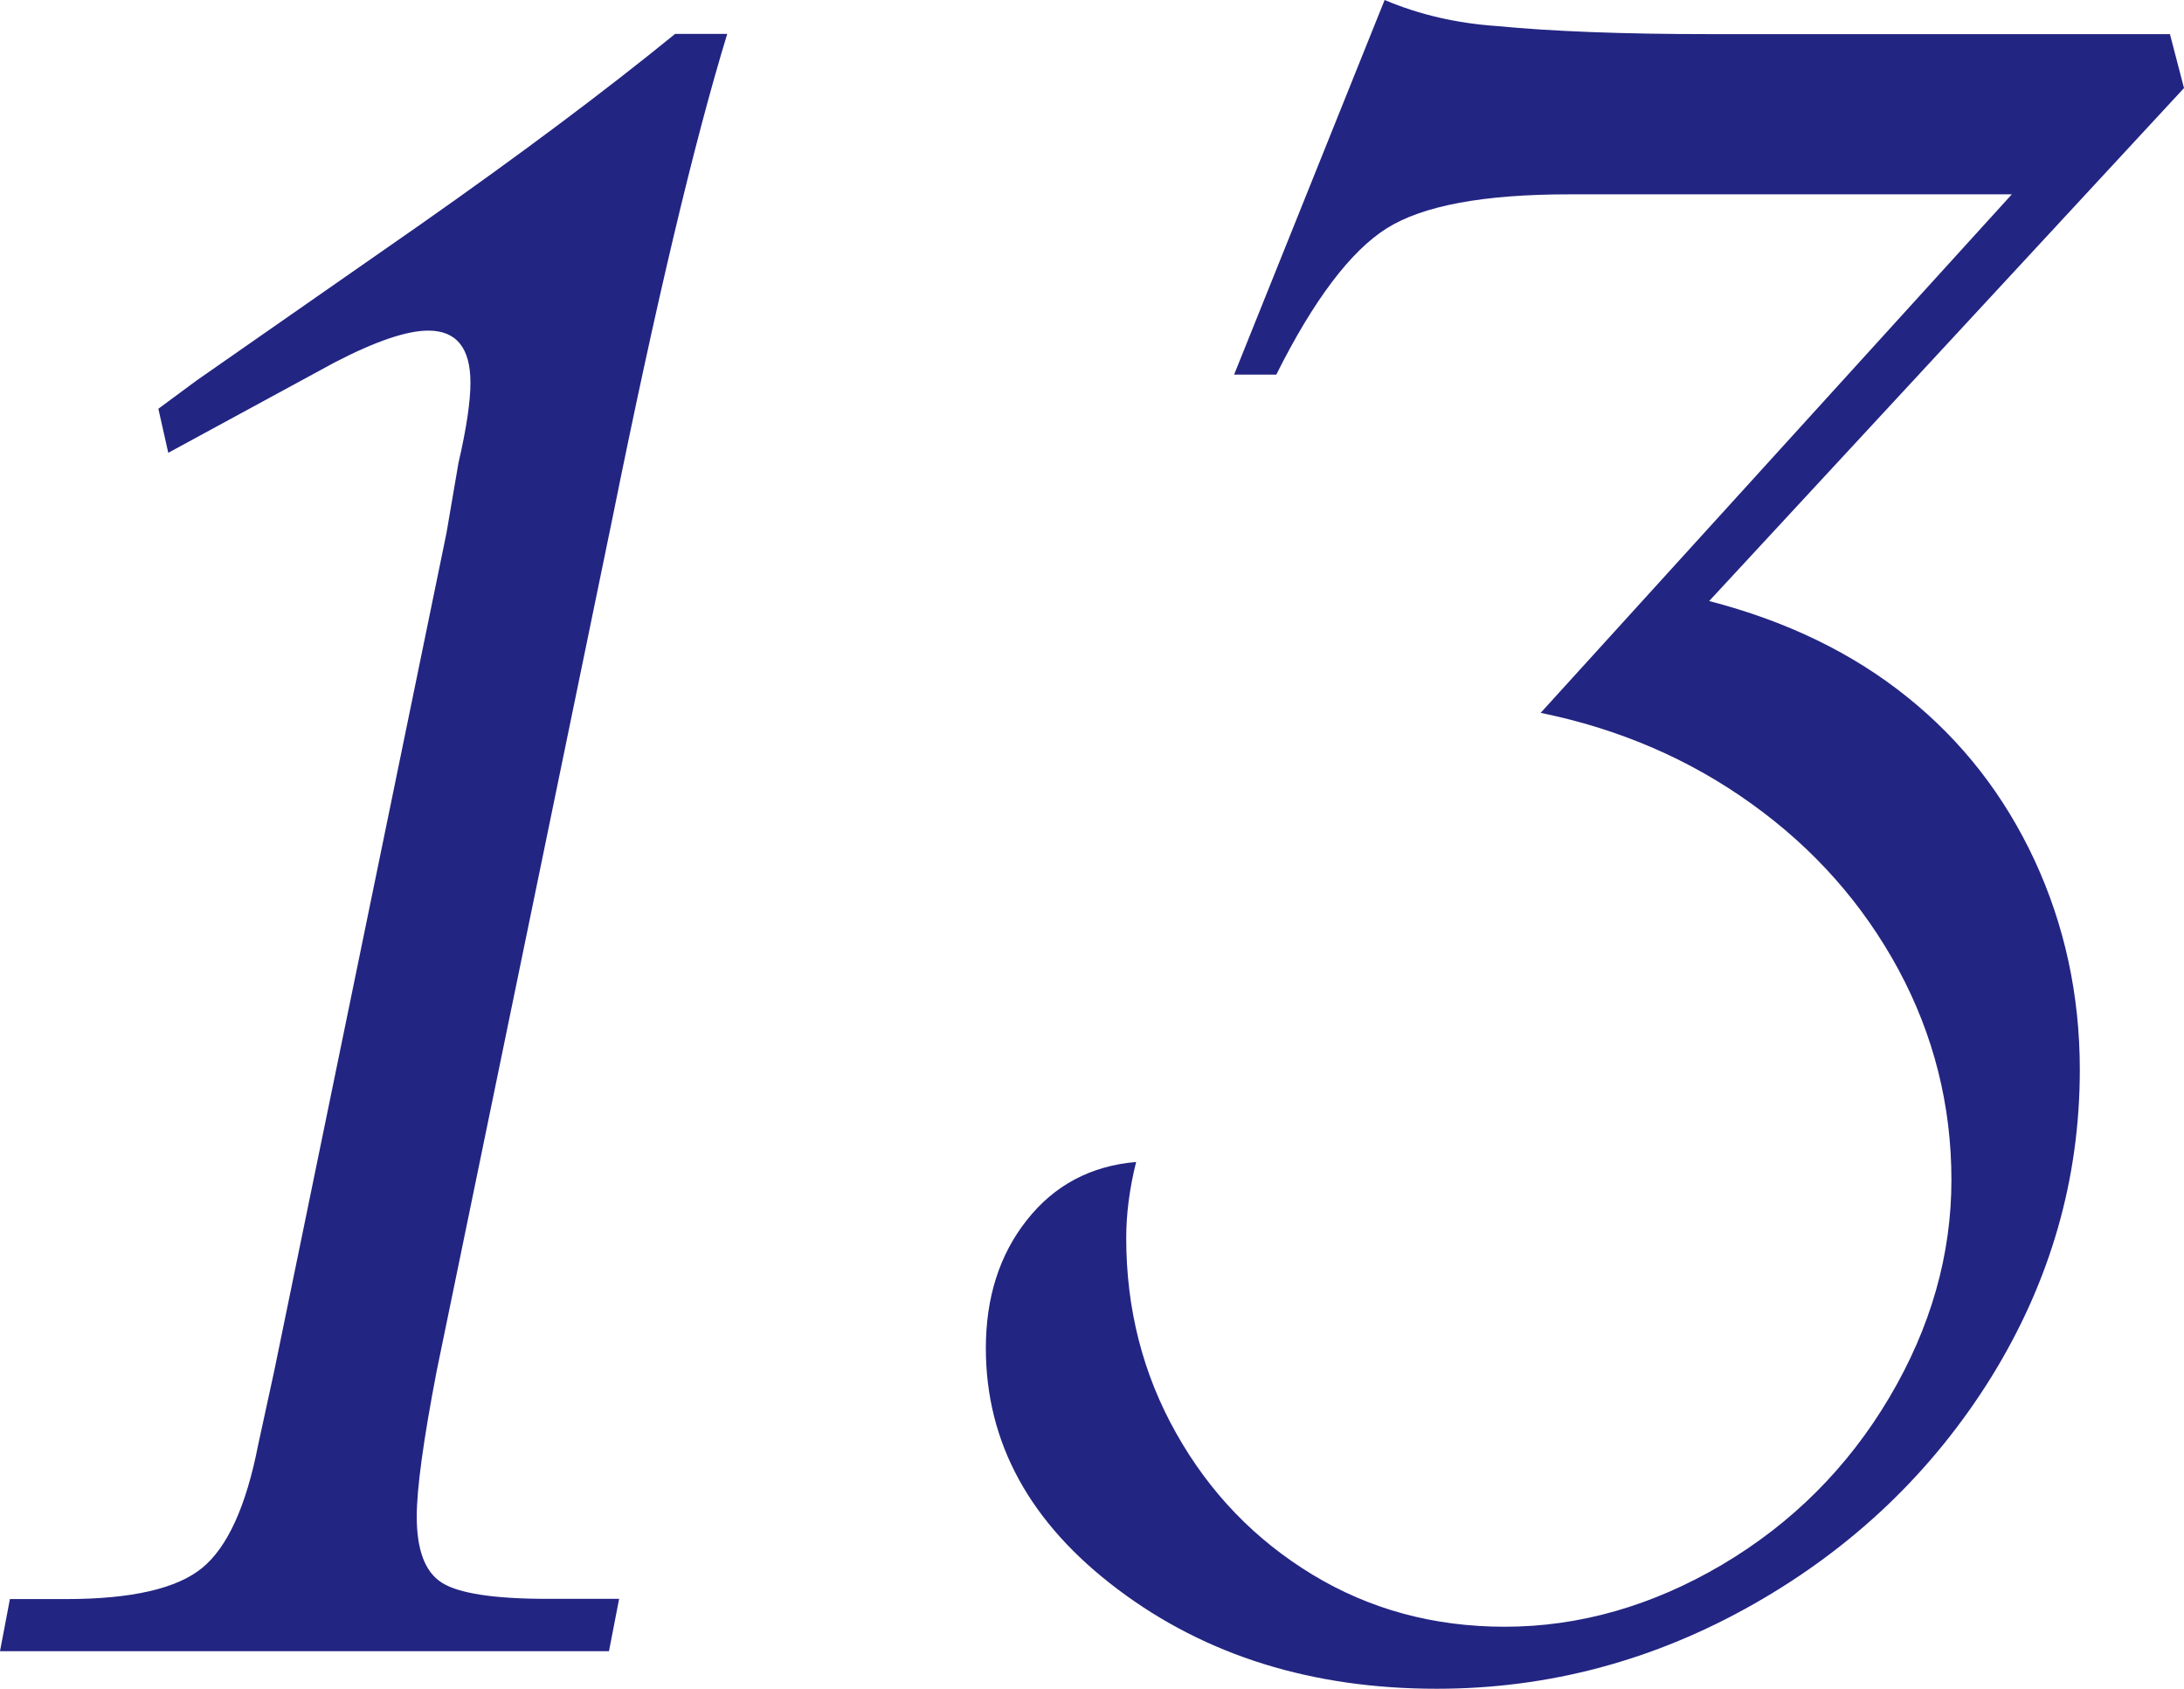
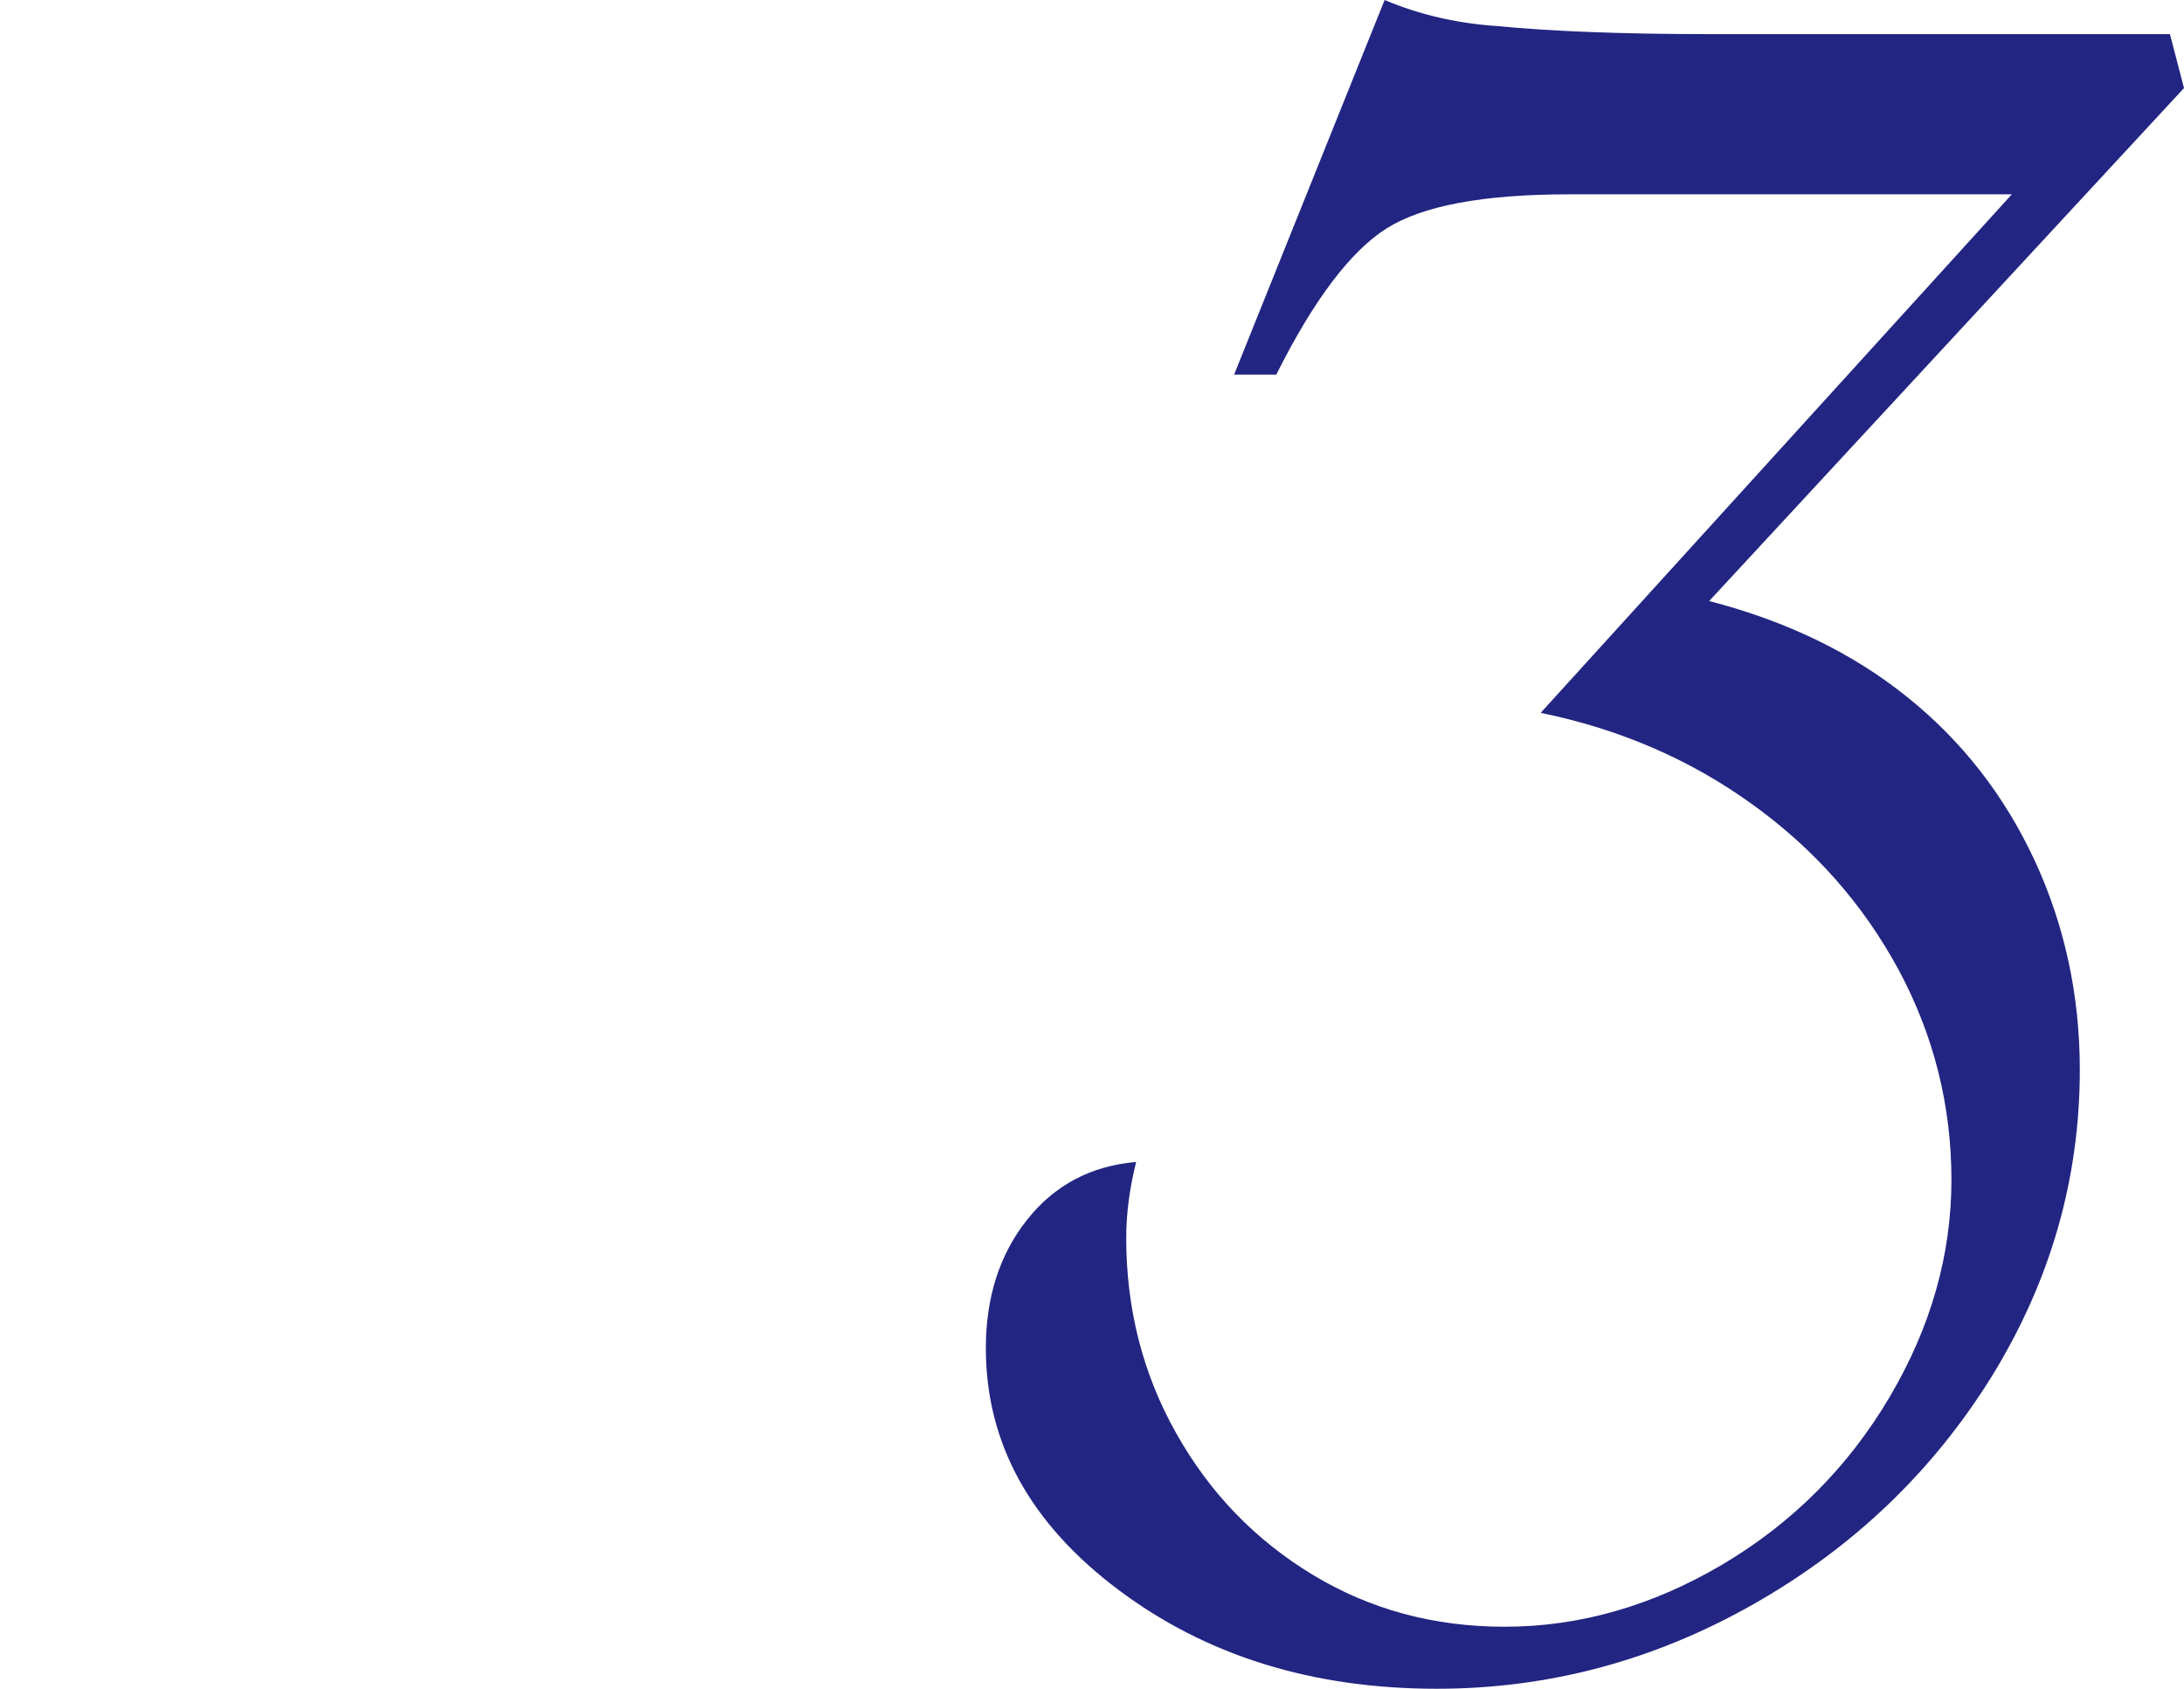
<svg xmlns="http://www.w3.org/2000/svg" version="1.1" id="レイヤー_1" x="0px" y="0px" viewBox="0 0 94.75 73.27" style="enable-background:new 0 0 94.75 73.27;" xml:space="preserve">
  <style type="text/css">
	.st0{fill:#232582;}
</style>
  <g>
-     <path class="st0" d="M26.42,71.62H0l0.43-2.26h2.43c2.84,0,4.81-0.45,5.91-1.35c1.1-0.9,1.91-2.68,2.43-5.34l0.7-3.22l7.47-36.33   l0.52-3.04c0.35-1.51,0.52-2.67,0.52-3.48c0-1.51-0.61-2.26-1.83-2.26c-0.93,0-2.29,0.46-4.08,1.39L7.3,19.64l-0.43-1.91l1.65-1.22   l9.73-6.78c4.29-3.01,7.97-5.76,11.04-8.26h2.26c-1.45,4.75-3.1,11.71-4.95,20.86l-7.65,37.11c-0.58,3.01-0.87,5.13-0.87,6.34   c0,1.45,0.36,2.41,1.09,2.87c0.72,0.46,2.25,0.7,4.56,0.7h3.13L26.42,71.62z" />
    <path class="st0" d="M94.75,3.82l-20.6,22.25c3.36,0.87,6.23,2.26,8.6,4.17c2.38,1.91,4.21,4.27,5.52,7.08   c1.3,2.81,1.96,5.84,1.96,9.08c0,4.75-1.28,9.18-3.82,13.3c-2.55,4.11-5.98,7.4-10.3,9.86c-4.32,2.46-8.91,3.69-13.78,3.69   c-5.39,0-10-1.43-13.82-4.3c-3.82-2.87-5.74-6.36-5.74-10.47c0-2.2,0.59-4.06,1.78-5.56c1.19-1.51,2.77-2.35,4.74-2.52   c-0.29,1.16-0.43,2.26-0.43,3.3c0,3.07,0.72,5.9,2.17,8.47c1.45,2.58,3.42,4.62,5.91,6.13c2.49,1.51,5.27,2.26,8.34,2.26   c3.24,0,6.39-0.9,9.43-2.69c3.04-1.8,5.46-4.22,7.26-7.26c1.8-3.04,2.69-6.19,2.69-9.43c0-3.24-0.77-6.29-2.3-9.13   c-1.54-2.84-3.65-5.23-6.35-7.17c-2.69-1.94-5.75-3.26-9.17-3.96L87.28,8.43H72.41h-4.35c-3.71,0-6.34,0.49-7.91,1.48   c-1.56,0.99-3.16,3.1-4.78,6.34h-1.83L60.07,0c1.51,0.64,3.13,1.01,4.87,1.13c2.38,0.23,5.45,0.35,9.21,0.35h19.99L94.75,3.82z" />
  </g>
</svg>